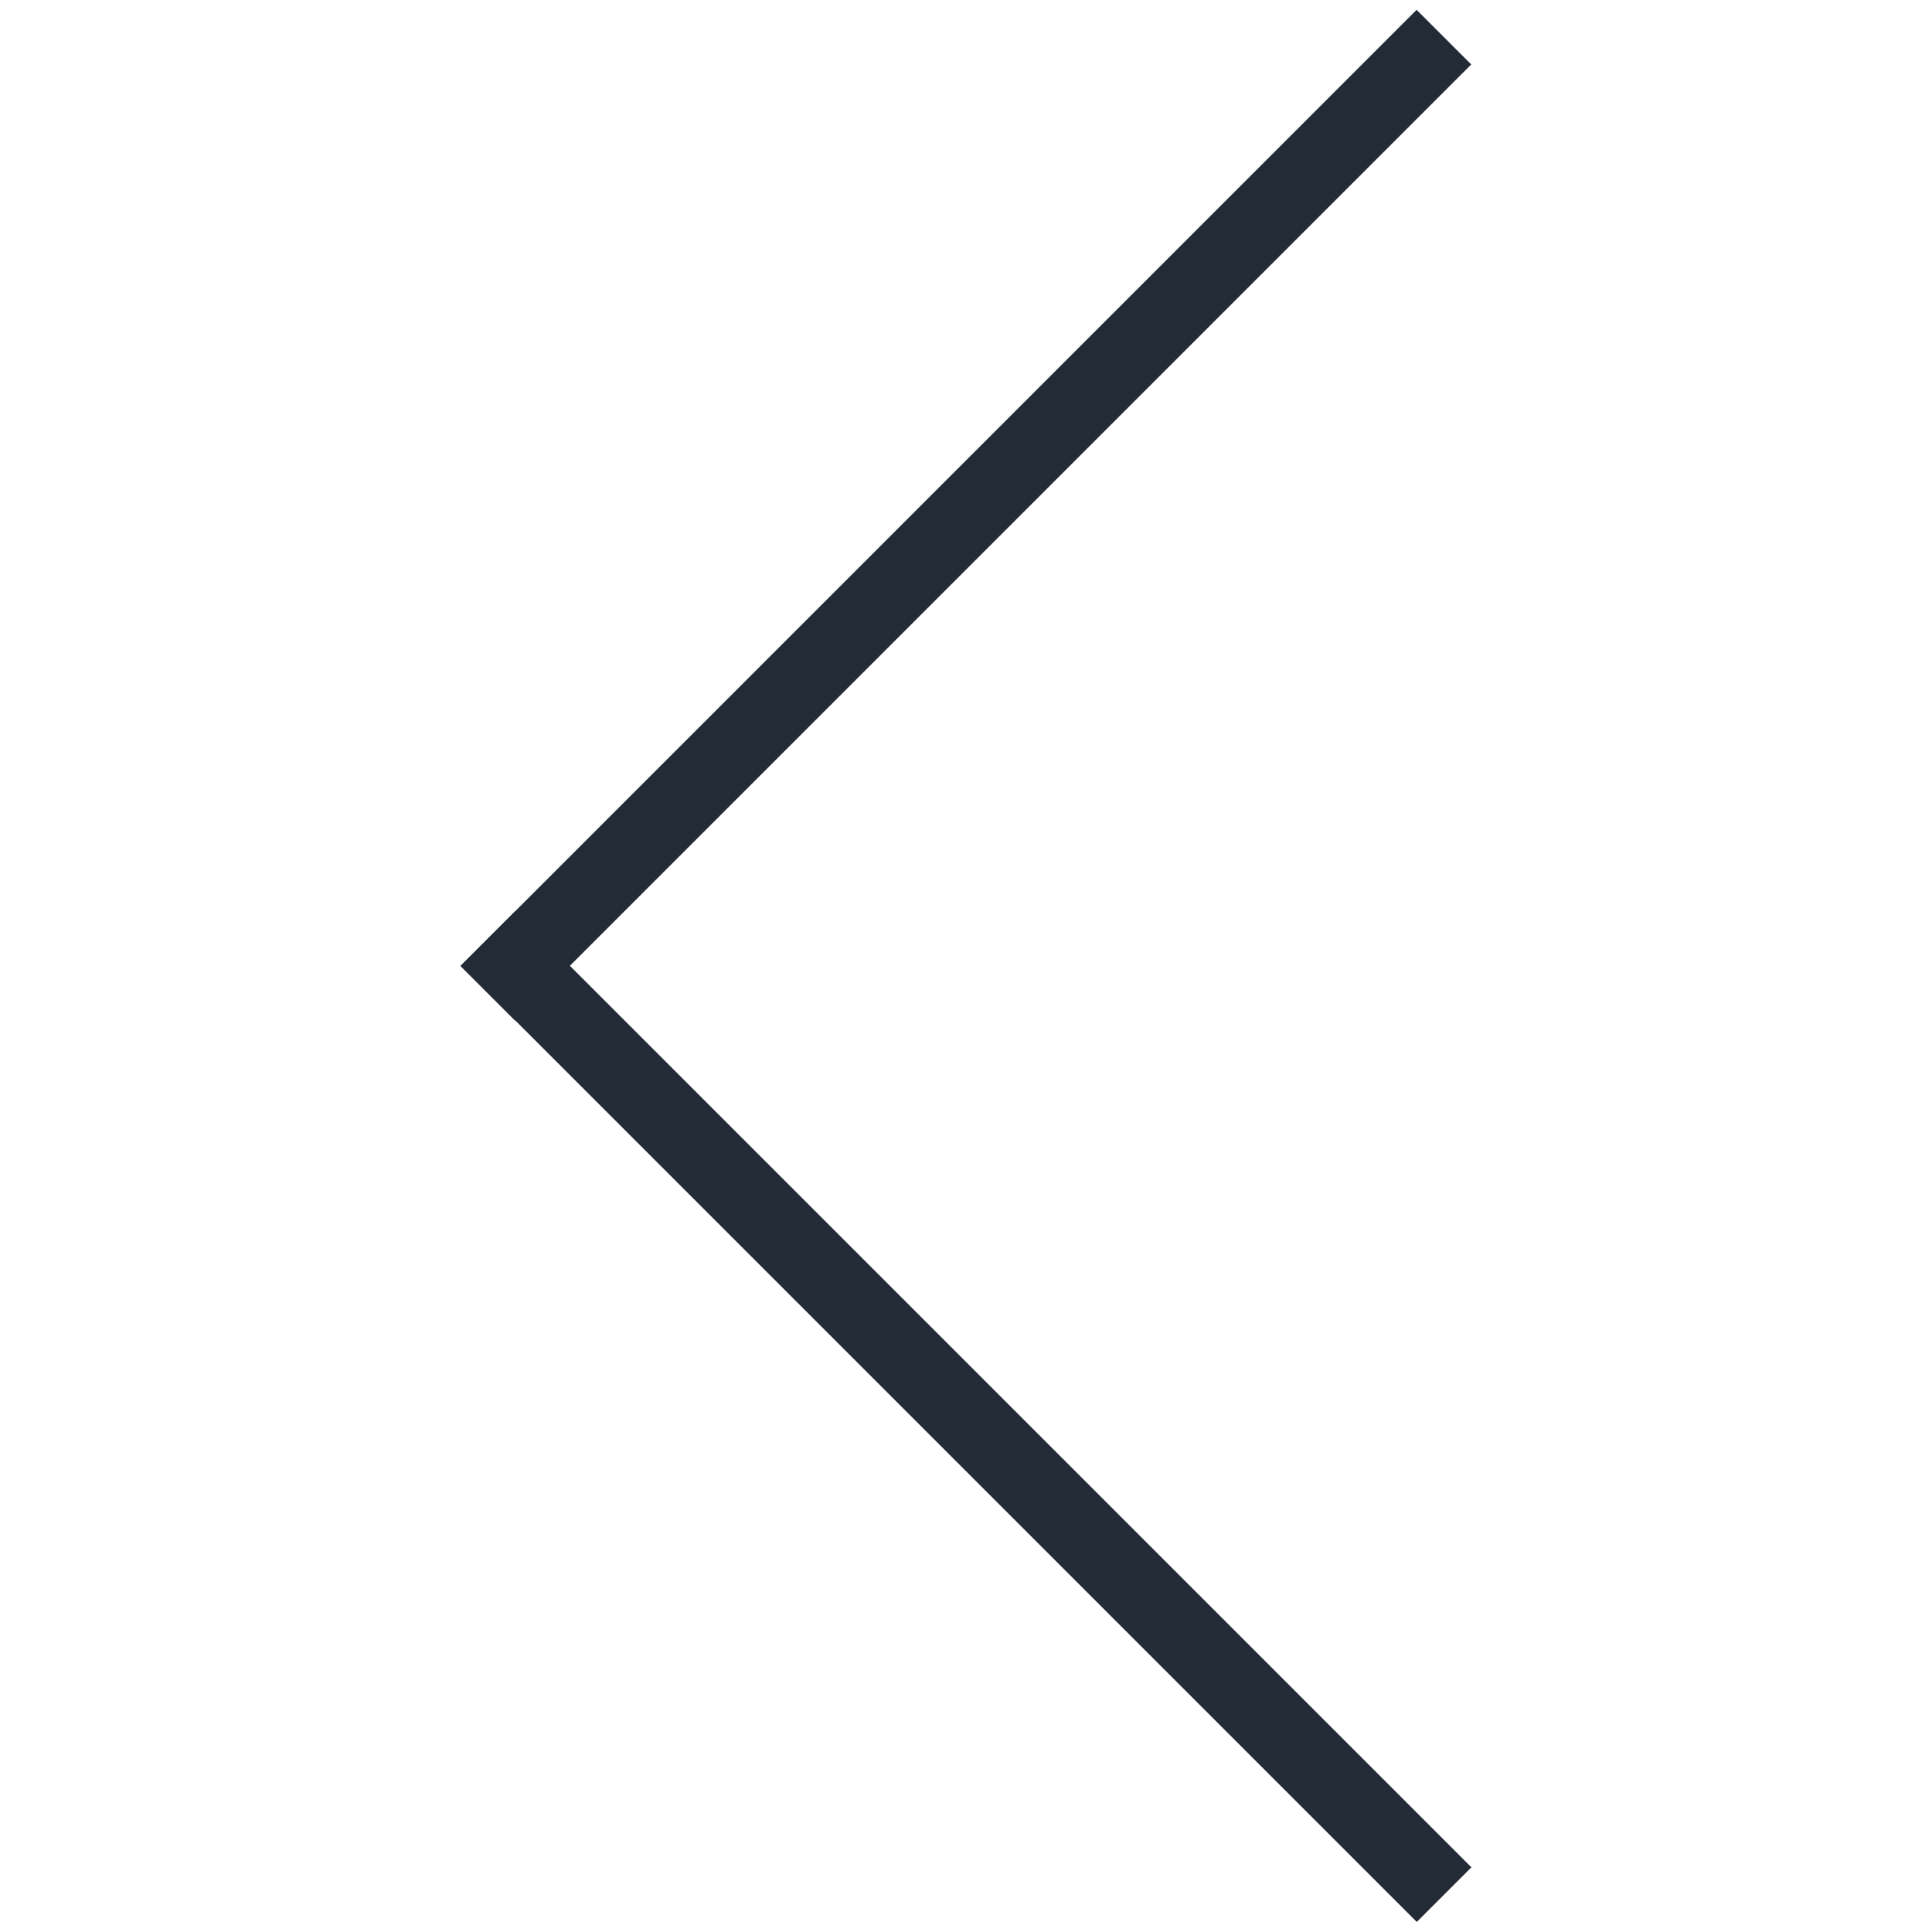
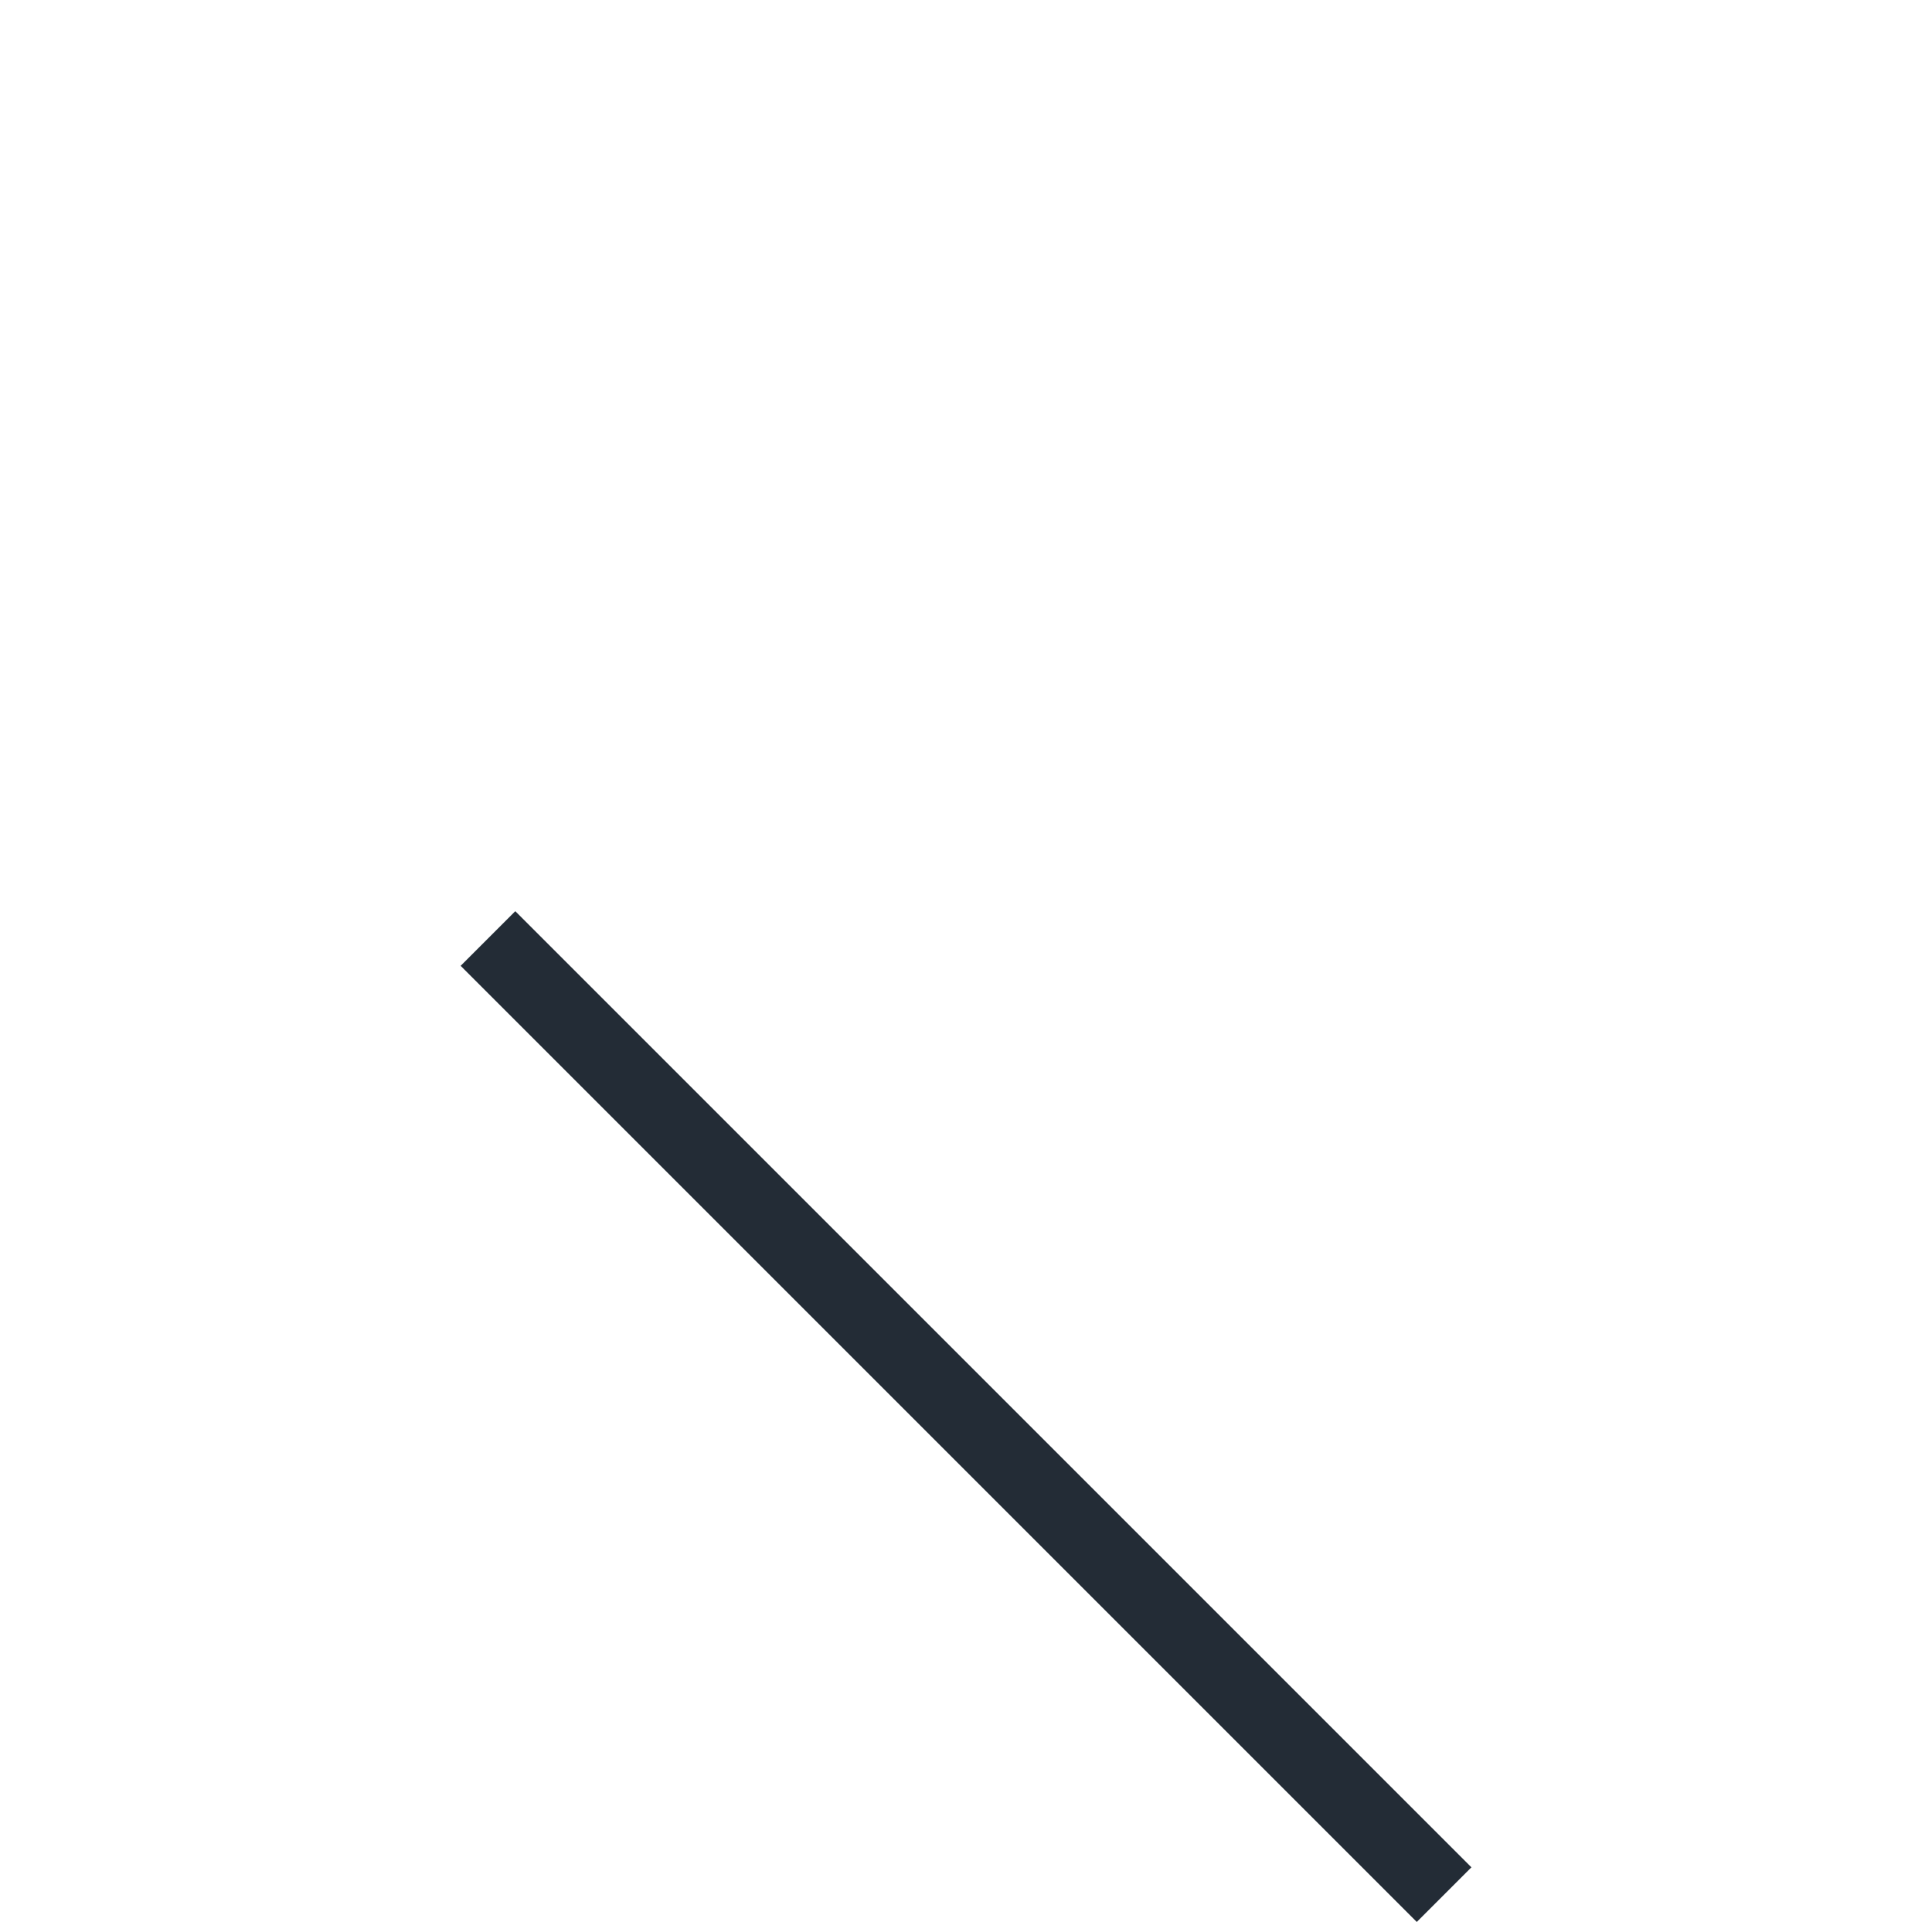
<svg xmlns="http://www.w3.org/2000/svg" version="1.1" x="0px" y="0px" viewBox="0 0 100 100" enable-background="new 0 0 100 100" xml:space="preserve" aria-hidden="true" width="100px" height="100px" style="fill:url(#CerosGradient_id57bc604ae);">
  <defs>
    <linearGradient class="cerosgradient" data-cerosgradient="true" id="CerosGradient_id57bc604ae" gradientUnits="userSpaceOnUse" x1="50%" y1="100%" x2="50%" y2="0%">
      <stop offset="0%" stop-color="#232C36" />
      <stop offset="100%" stop-color="#232C36" />
    </linearGradient>
    <linearGradient />
  </defs>
  <g>
-     <rect x="15" y="24.666" transform="matrix(0.707 -0.707 0.707 0.707 -4.211 43.165)" width="70" height="4" style="fill:url(#CerosGradient_id57bc604ae);" />
    <rect x="15" y="71.335" transform="matrix(0.707 0.707 -0.707 0.707 66.5 -13.876)" width="69.999" height="4" style="fill:url(#CerosGradient_id57bc604ae);" />
  </g>
</svg>